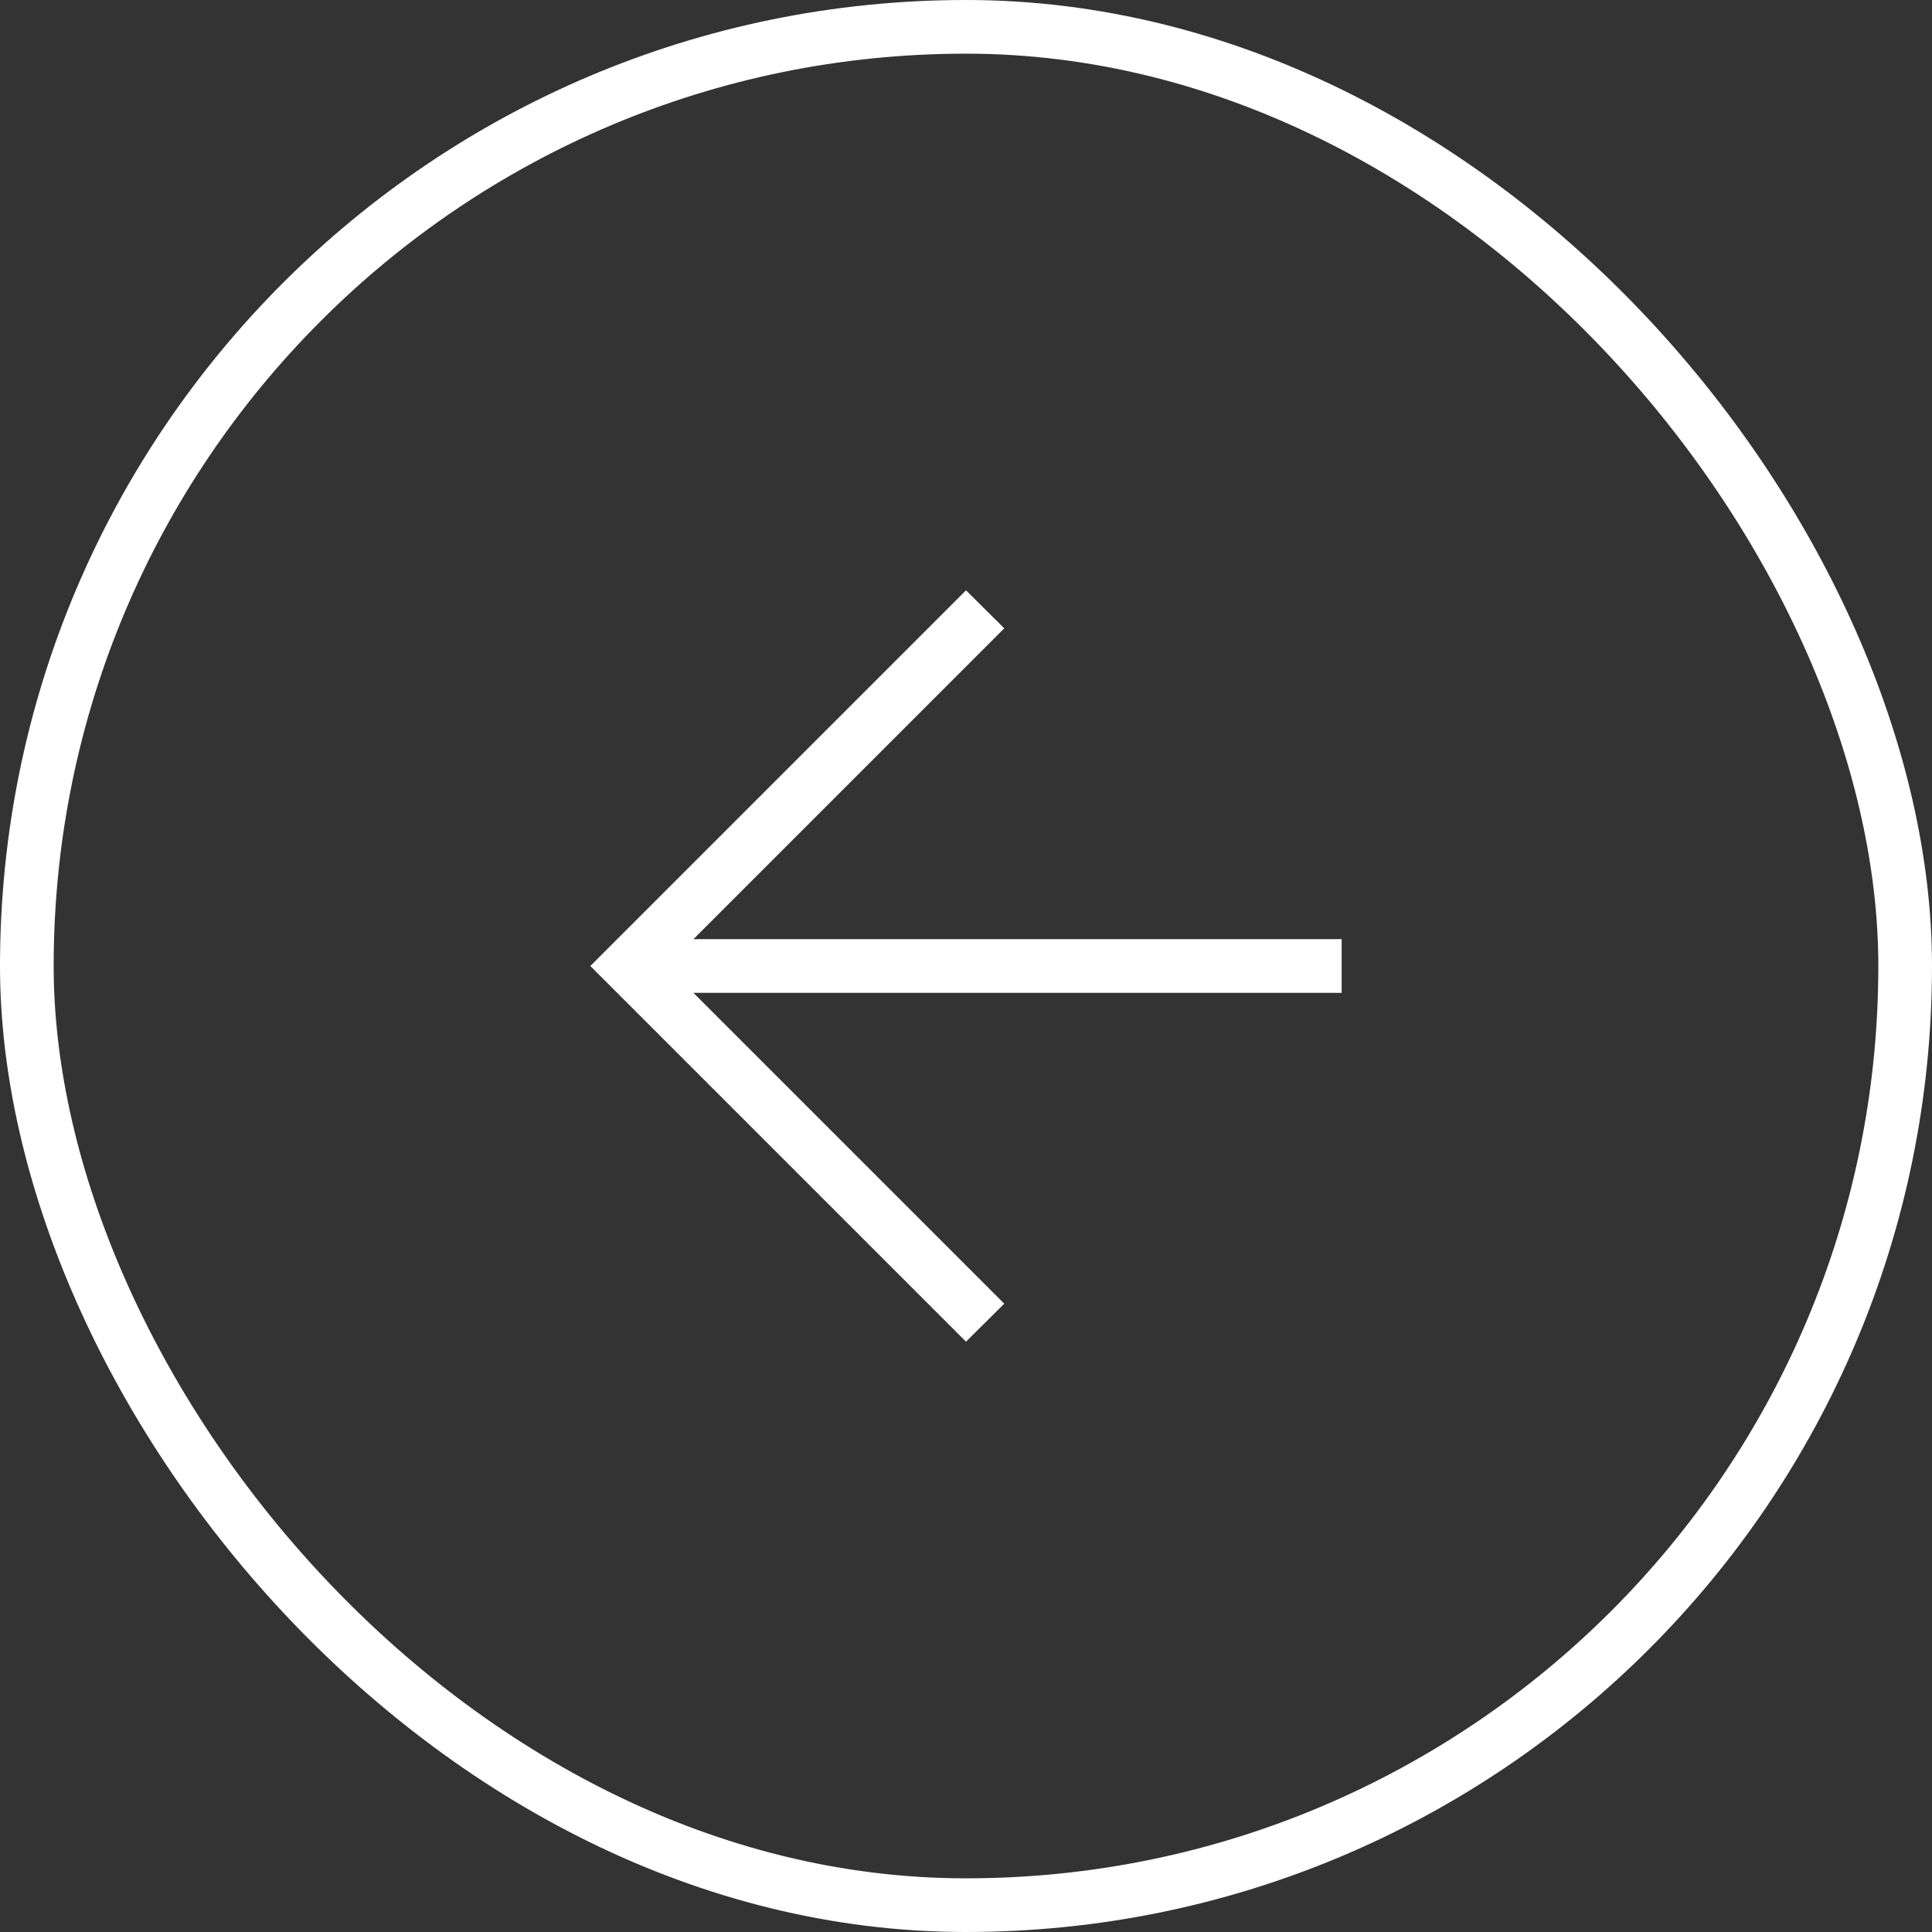
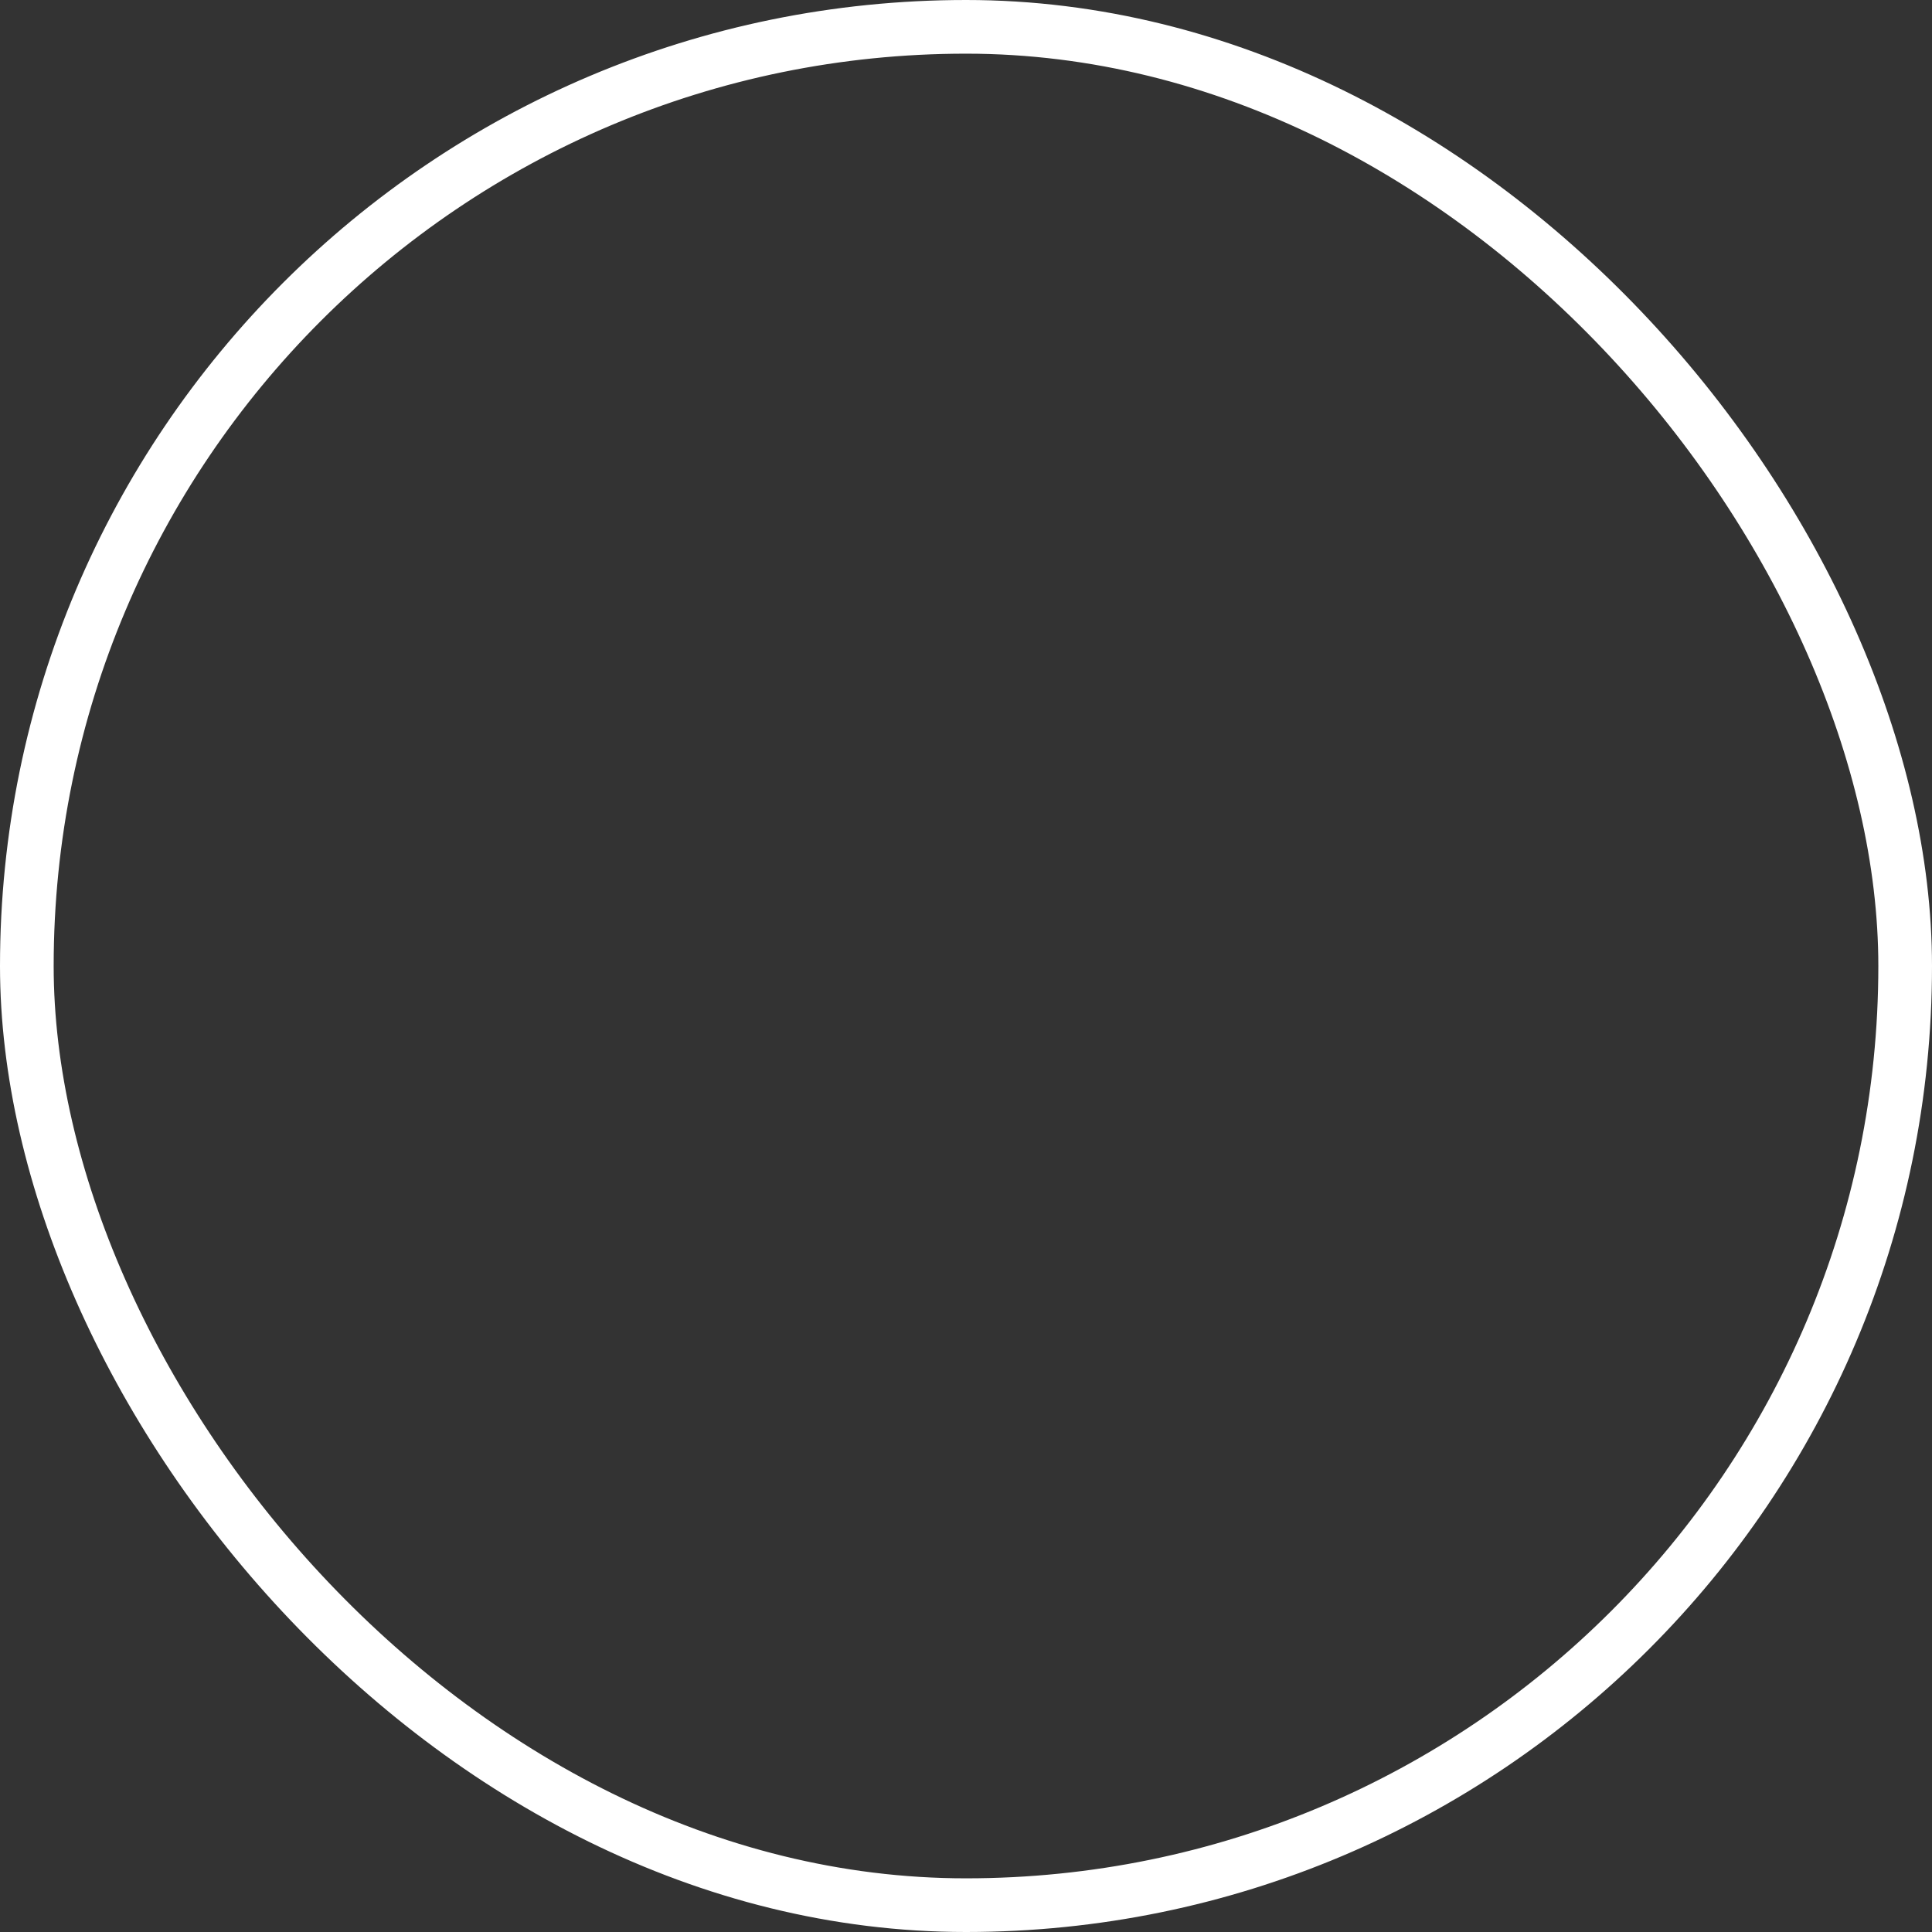
<svg xmlns="http://www.w3.org/2000/svg" width="36" height="36" viewBox="0 0 36 36" fill="none">
  <rect x="0" y="0" width="36" height="36" fill="#333333" stroke="none" />
-   <path d="M12.921 18.5L18.713 24.292L18 25L11 18L18 11L18.713 11.708L12.921 17.5H25V18.5H12.921Z" fill="white" />
  <rect x="0.5" y="0.5" width="35" height="35" rx="17.5" stroke="white" />
</svg>